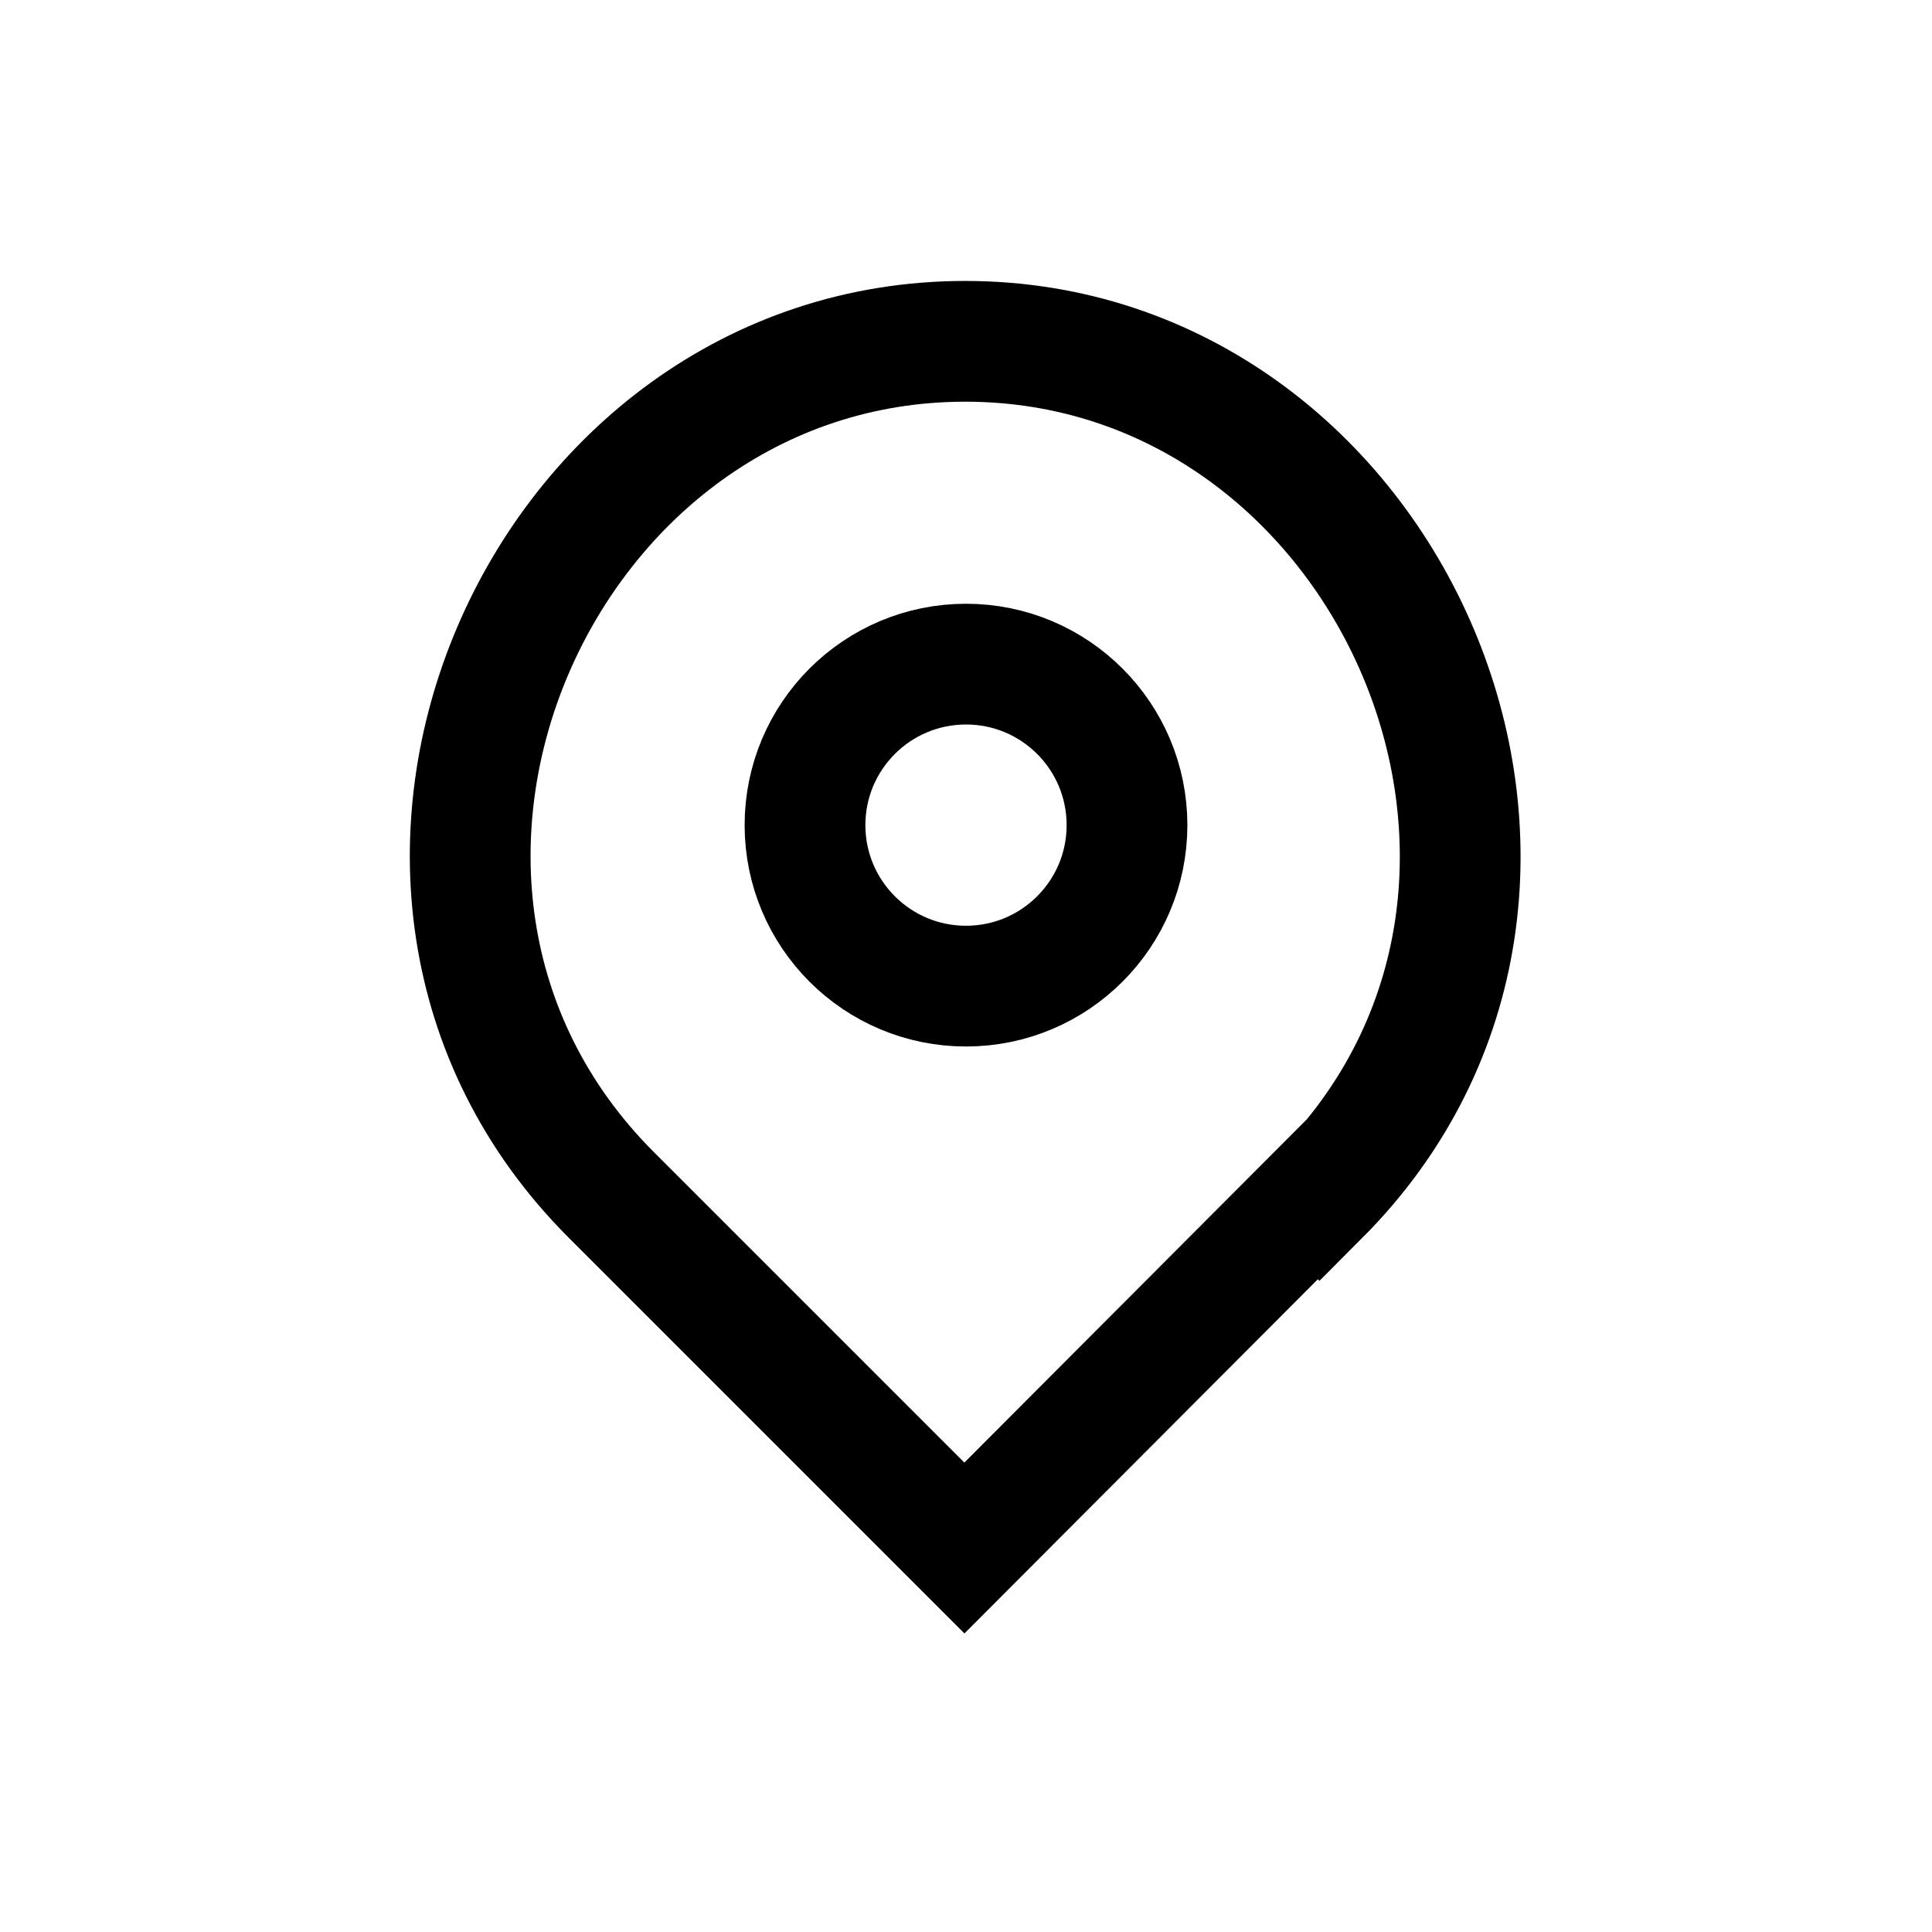
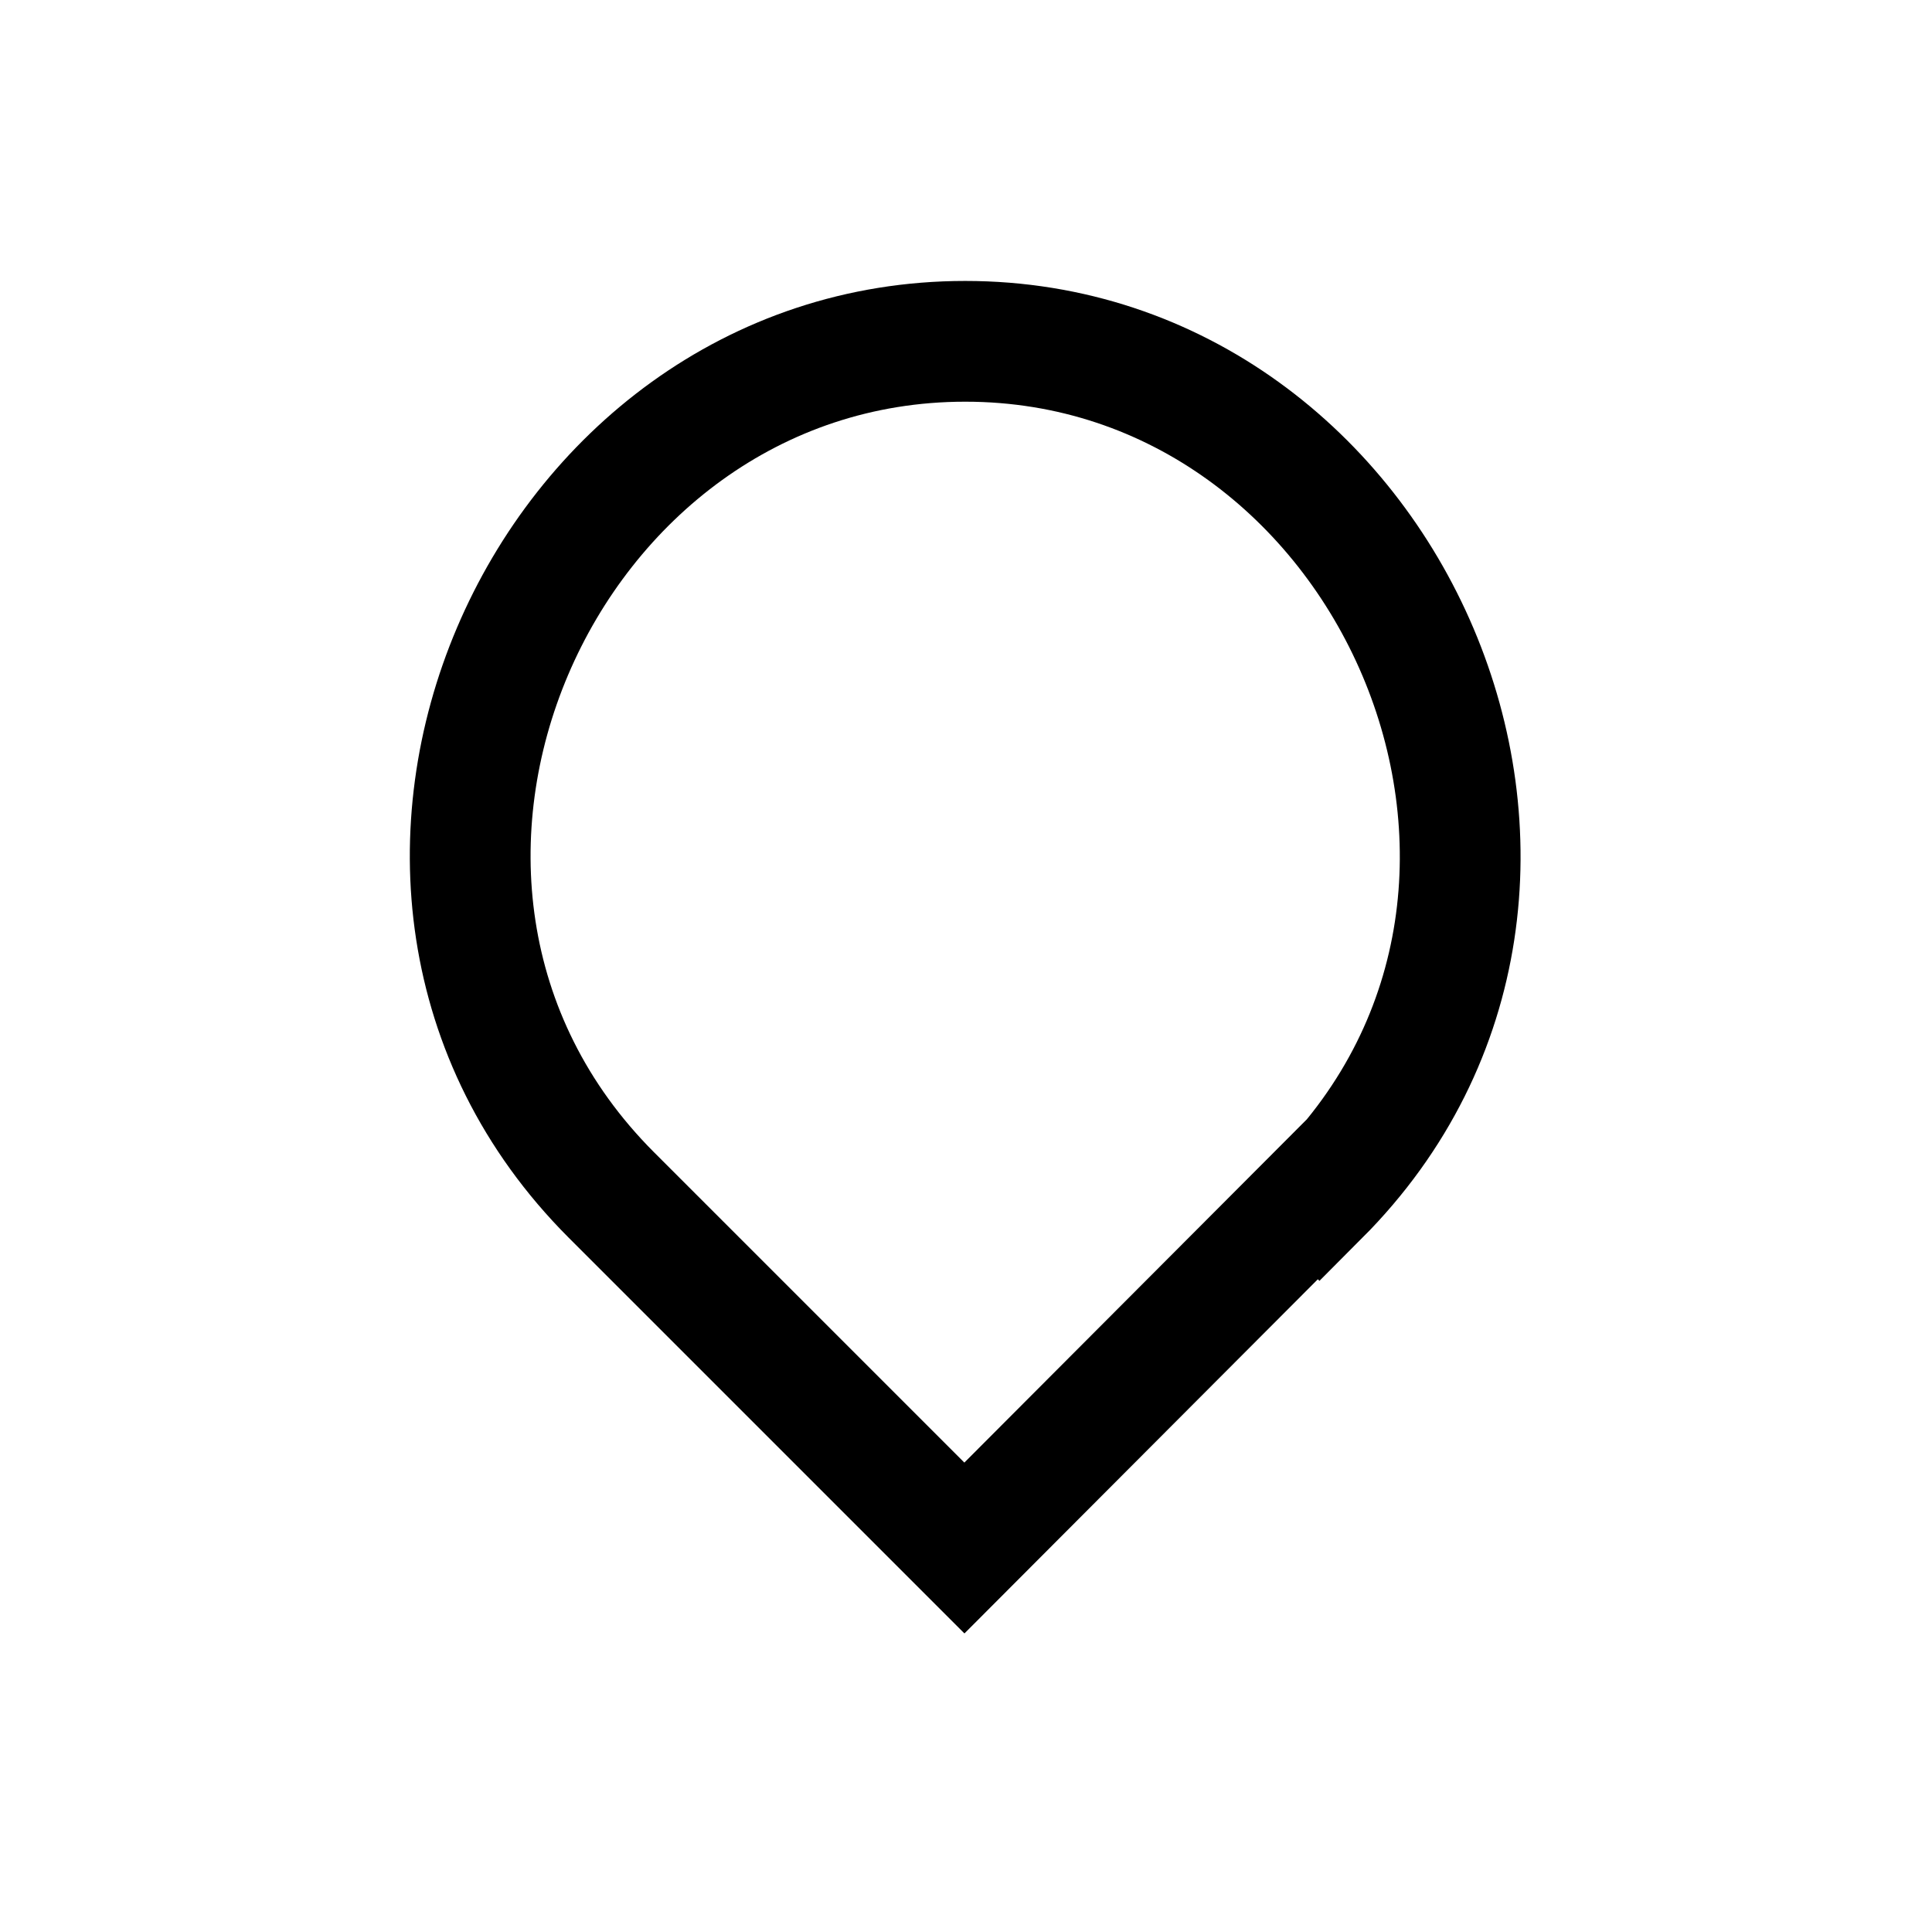
<svg xmlns="http://www.w3.org/2000/svg" viewBox="0 0 24 24">
  <path fill="none" stroke="#000" stroke-width="1.5" d="M16.39 14.85c3.85-3.86.88-10.61-4.4-10.61s-8.25 6.74-4.4 10.6l4.39 4.39 4.39-4.4Z" />
-   <circle cx="12" cy="10.25" r="2" fill="none" stroke="#000" stroke-width="1.5" />
</svg>